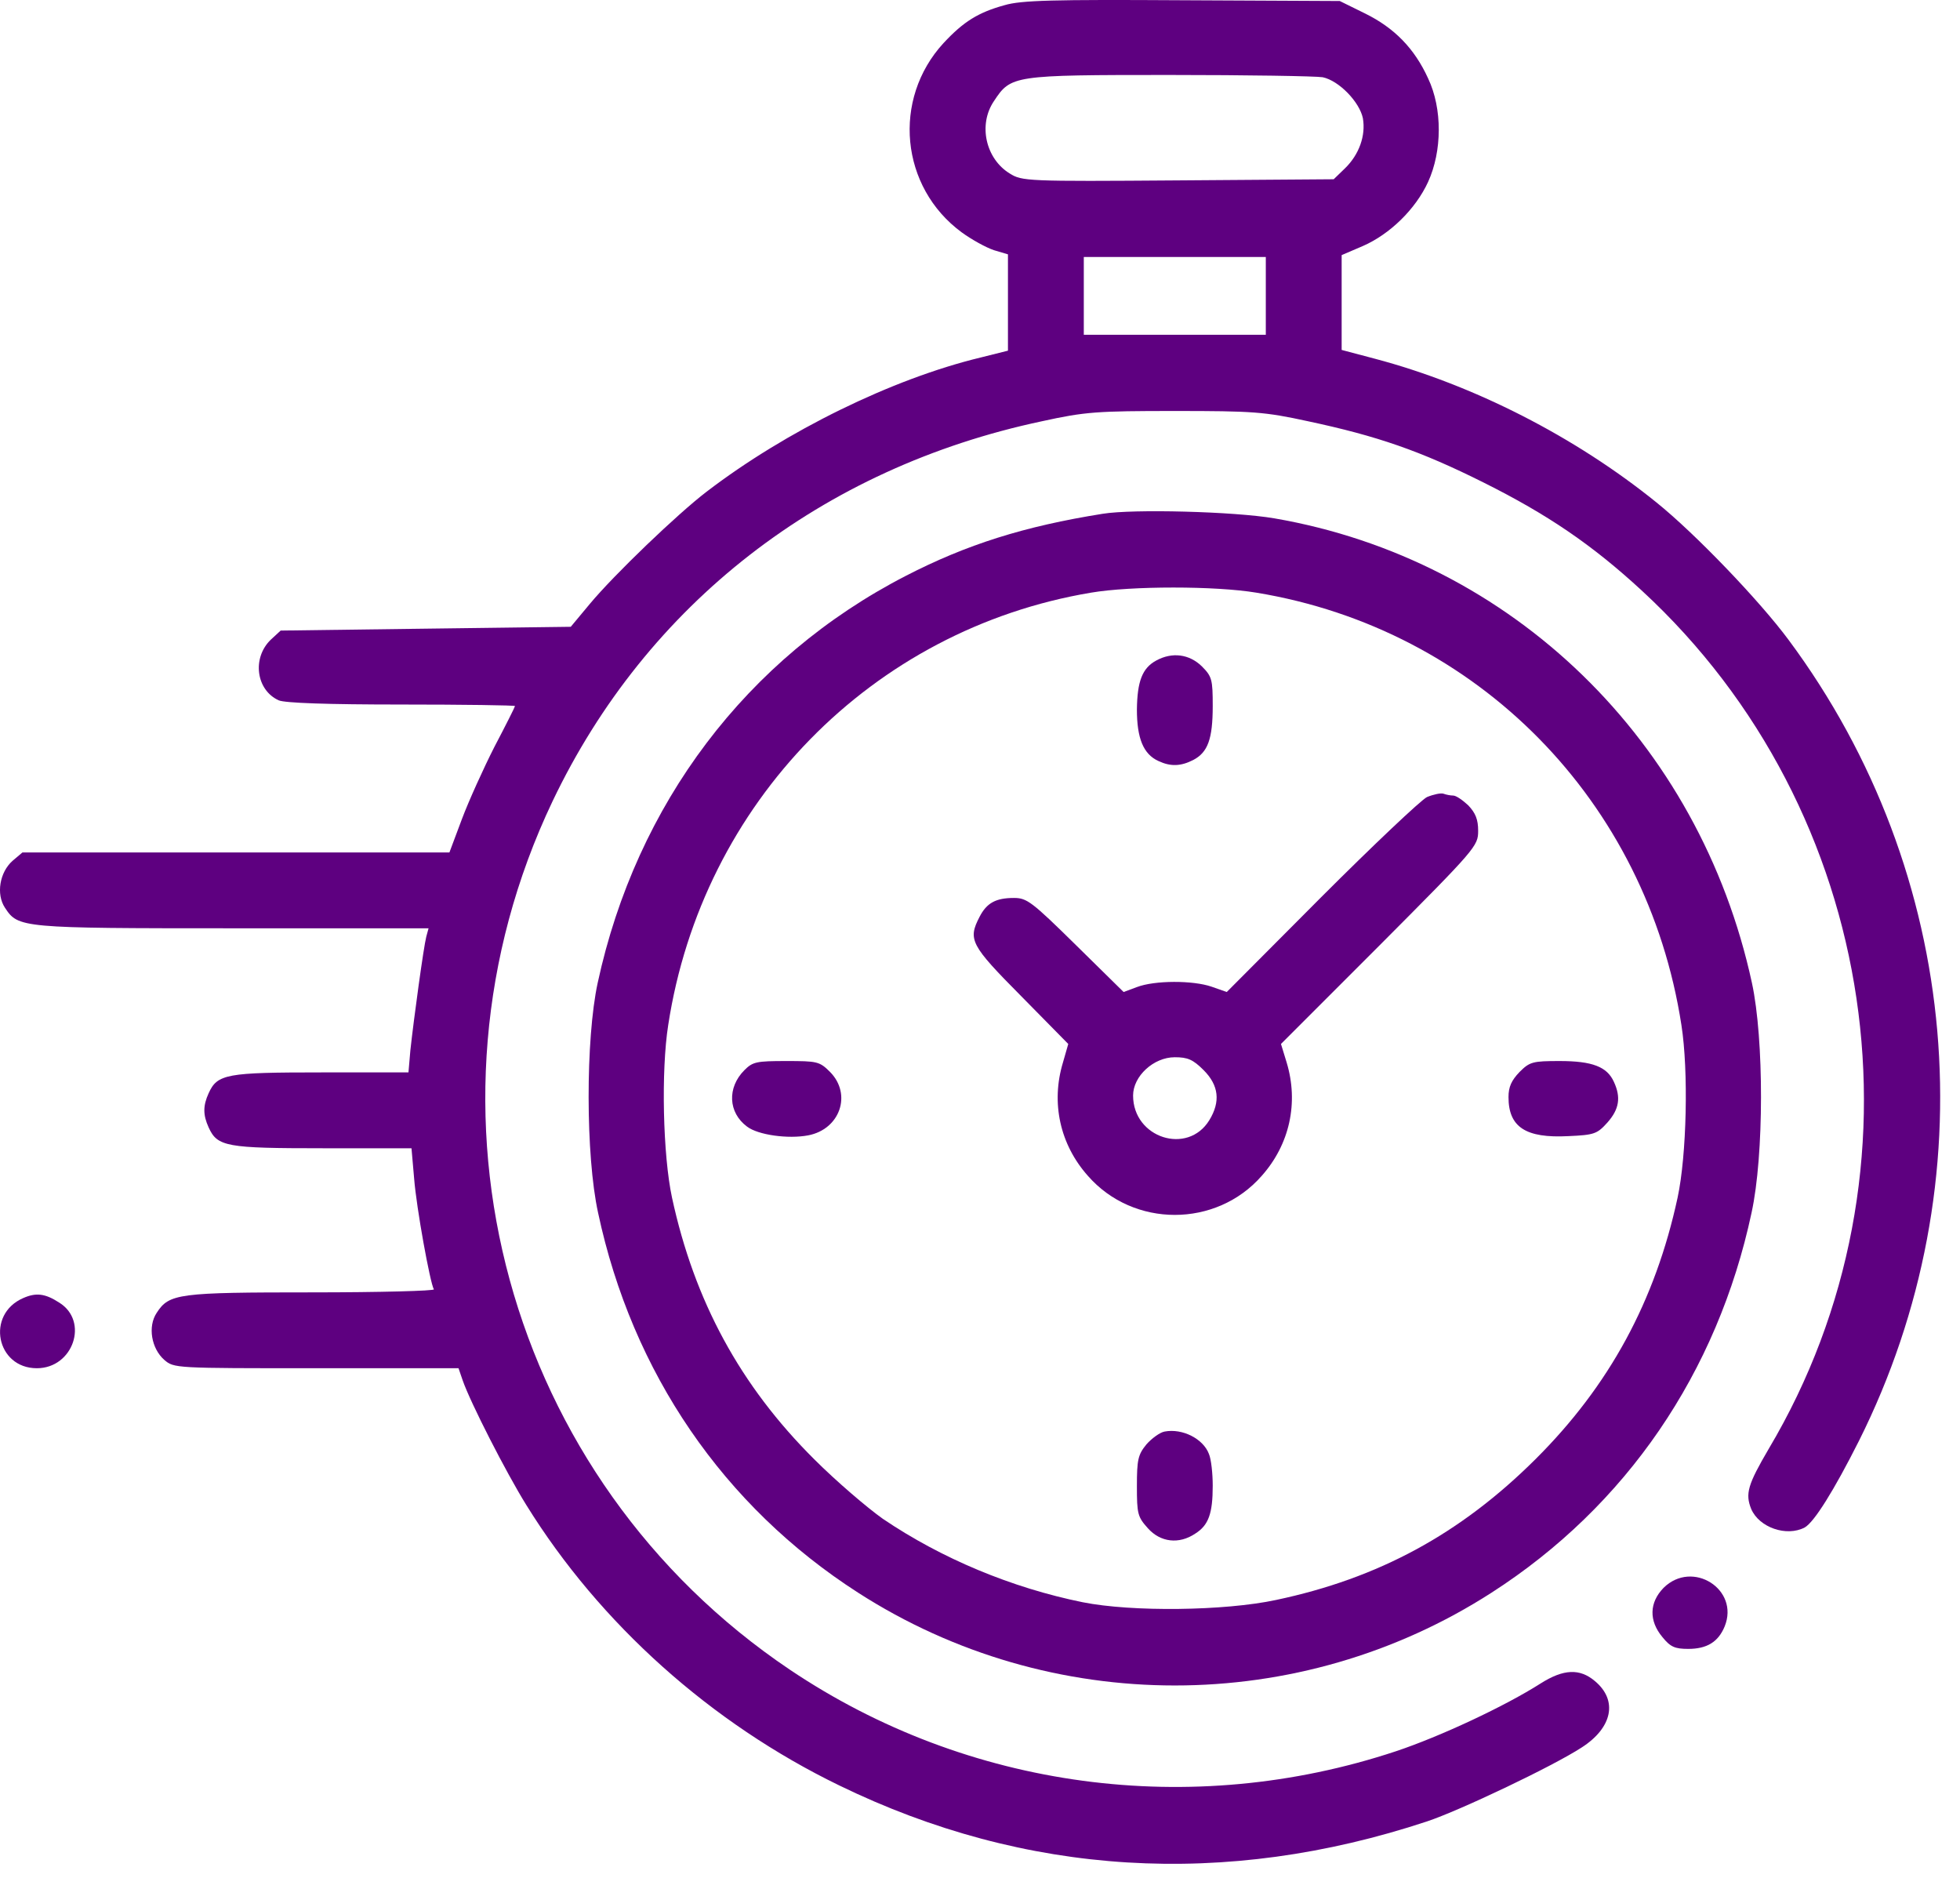
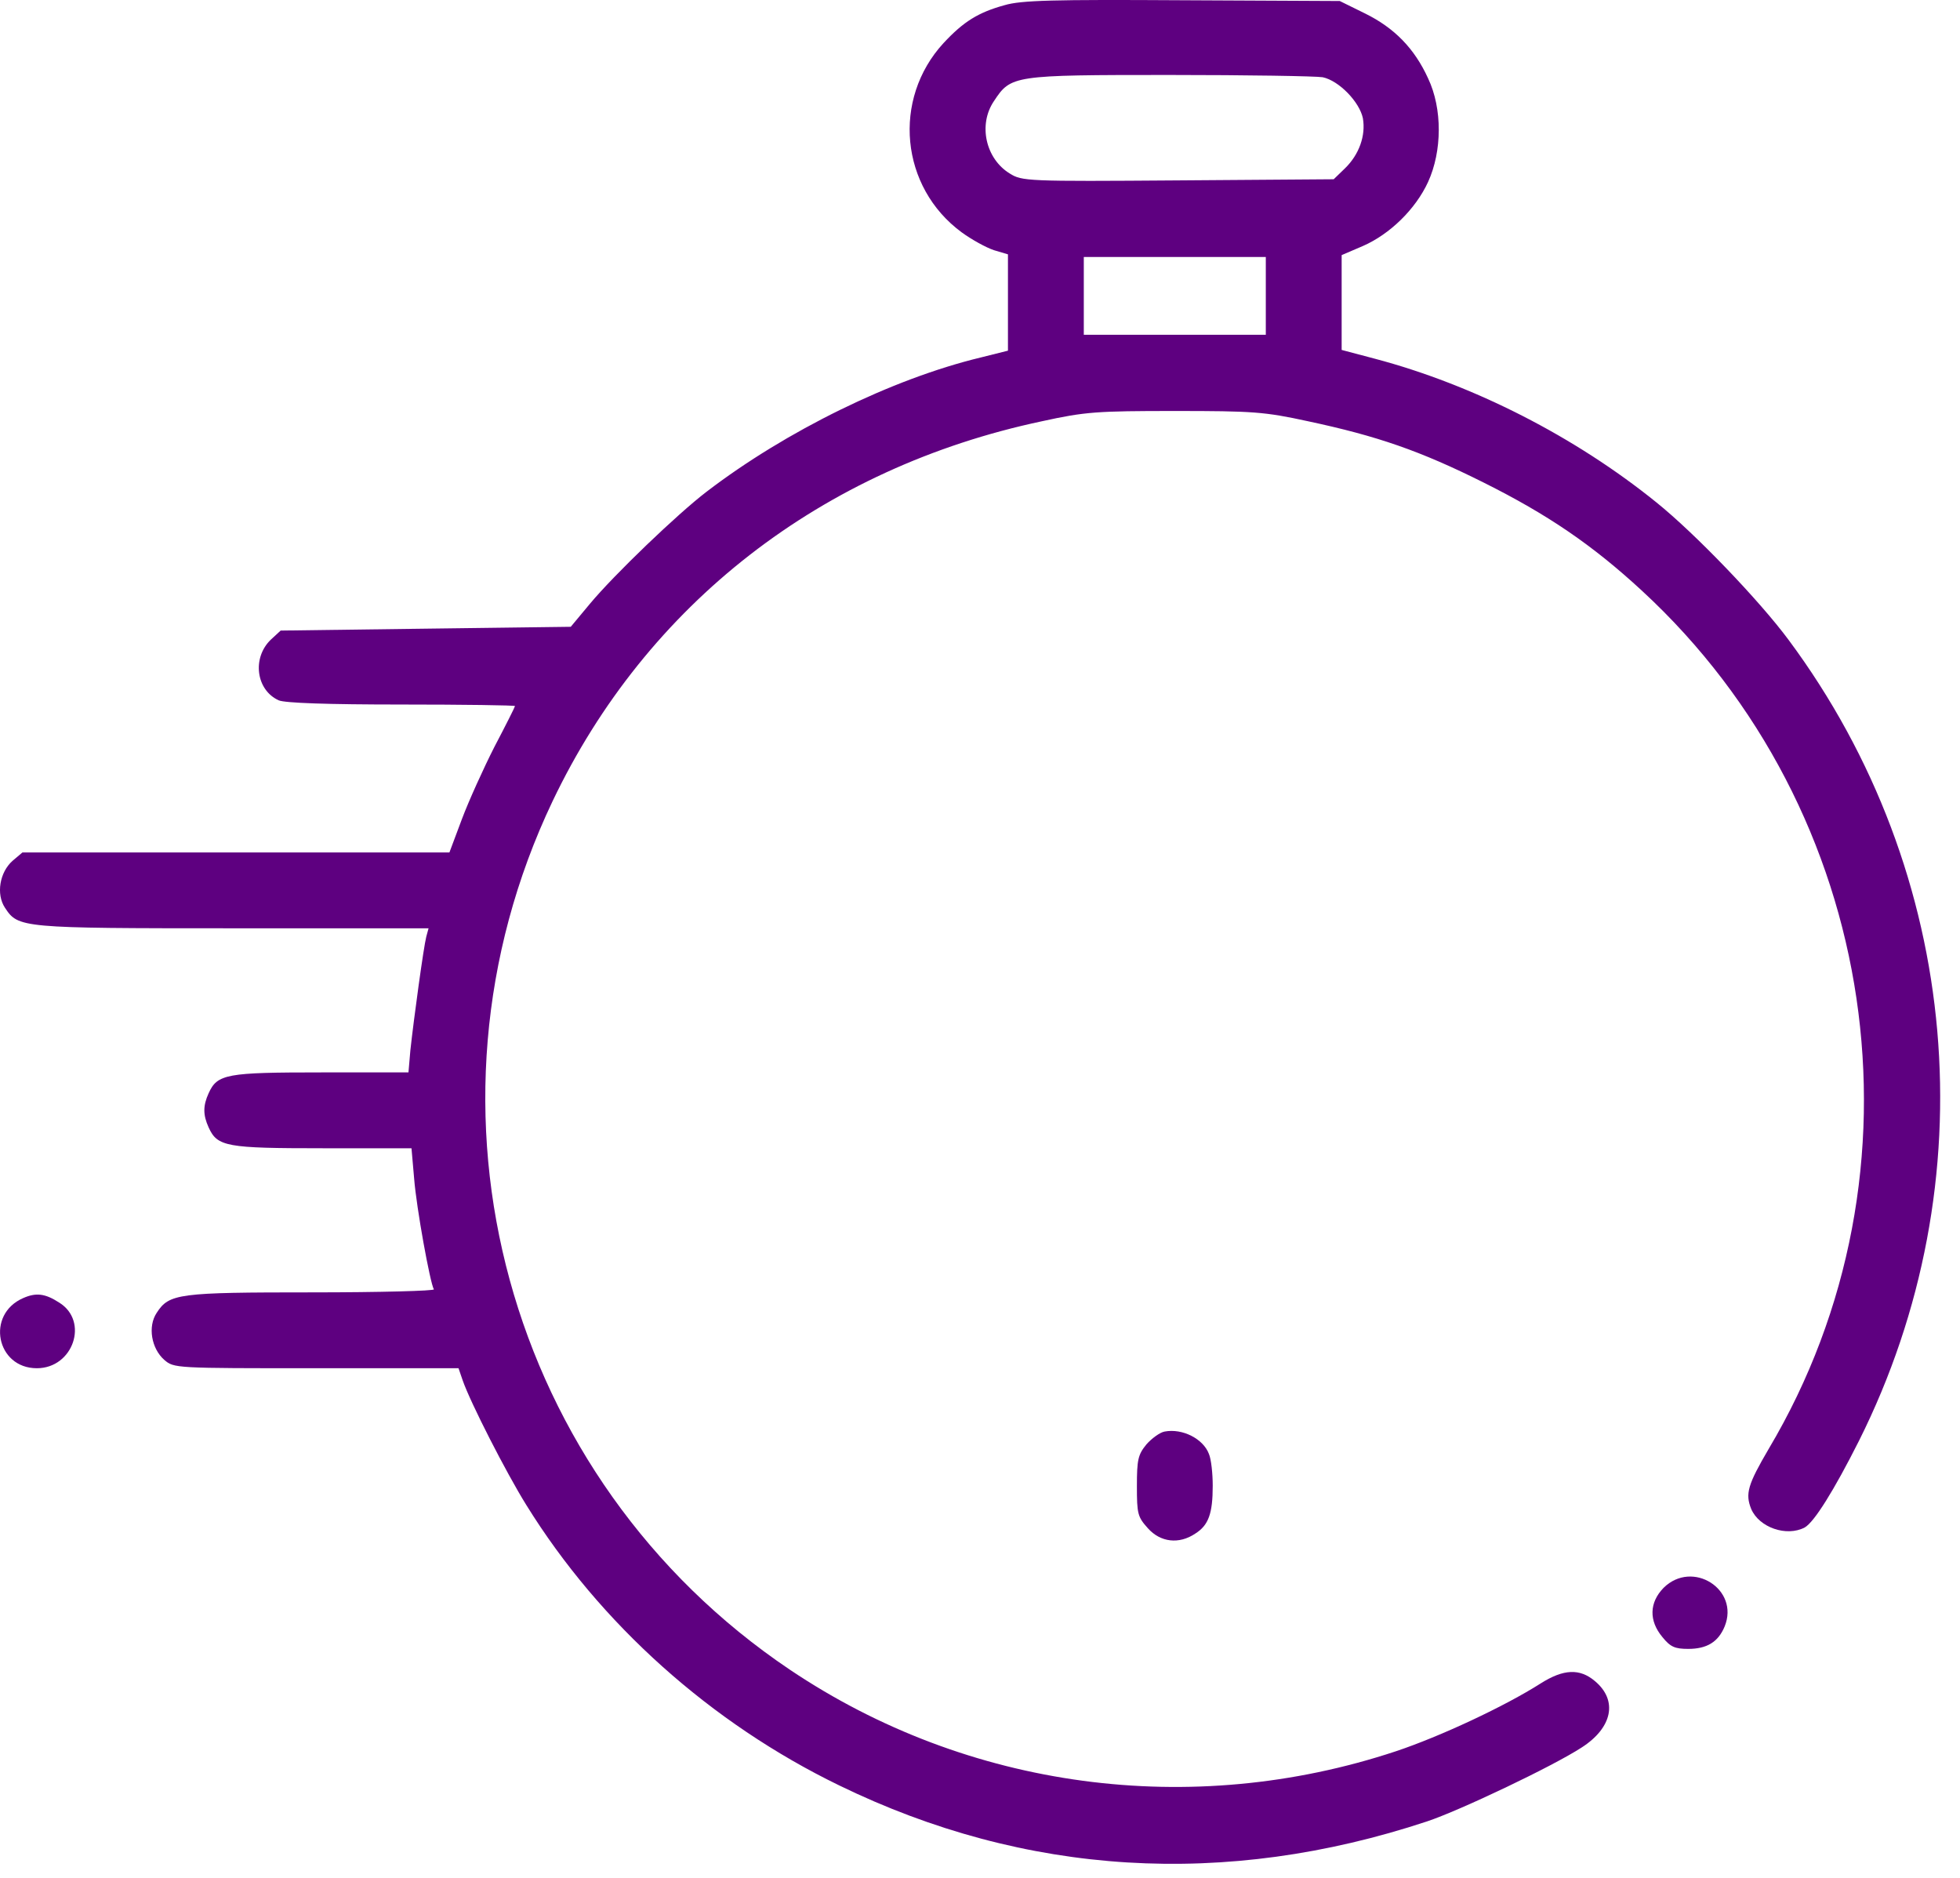
<svg xmlns="http://www.w3.org/2000/svg" width="95" height="91" viewBox="0 0 95 91" fill="none">
  <path d="M48.69 0.251C47.422 0.6 46.705 1.041 45.731 2.089C43.231 4.809 43.636 9.073 46.613 11.26C47.091 11.609 47.789 11.995 48.175 12.124L48.855 12.326L48.855 14.66L48.855 16.994L47.532 17.325C43.25 18.355 38.085 20.891 34.244 23.832C32.847 24.898 29.778 27.838 28.583 29.272L27.664 30.375L20.625 30.466L13.604 30.558L13.126 30.999C12.207 31.882 12.409 33.444 13.512 33.94C13.806 34.069 15.883 34.142 19.449 34.142C22.481 34.142 24.962 34.179 24.962 34.216C24.962 34.253 24.521 35.135 23.97 36.182C23.437 37.23 22.72 38.811 22.389 39.693L21.783 41.31L11.435 41.31L1.088 41.31L0.61 41.715C-0.015 42.266 -0.199 43.332 0.242 43.993C0.886 44.968 0.996 44.986 11.288 44.986L20.772 44.986L20.662 45.39C20.533 45.887 20.055 49.379 19.89 50.904L19.798 51.97L15.571 51.97C10.976 51.97 10.535 52.044 10.112 52.981C9.836 53.587 9.836 54.029 10.112 54.635C10.535 55.572 10.976 55.646 15.644 55.646L19.945 55.646L20.073 57.116C20.184 58.532 20.845 62.171 21.029 62.483C21.084 62.556 18.438 62.63 15.13 62.63C8.642 62.63 8.2 62.685 7.594 63.623C7.153 64.284 7.337 65.35 7.962 65.901C8.439 66.306 8.458 66.306 15.332 66.306L22.224 66.306L22.426 66.894C22.794 67.96 24.54 71.379 25.514 72.941C29.079 78.694 34.464 83.509 40.676 86.523C49.701 90.916 59.387 91.504 69.164 88.269C70.763 87.736 75.248 85.604 76.663 84.685C78.152 83.729 78.427 82.406 77.306 81.469C76.571 80.844 75.781 80.881 74.678 81.579C72.95 82.682 69.808 84.152 67.657 84.869C57.732 88.159 46.907 86.707 38.287 80.917C24.54 71.673 19.651 53.808 26.782 38.829C31.34 29.272 39.831 22.674 50.509 20.413C52.605 19.953 53.174 19.917 56.942 19.917C60.728 19.917 61.28 19.953 63.393 20.413C66.757 21.13 68.834 21.847 71.921 23.39C75.009 24.934 77.178 26.405 79.585 28.628C91.127 39.27 93.719 56.785 85.724 70.221C84.713 71.948 84.584 72.389 84.879 73.125C85.264 74.025 86.588 74.485 87.47 74.025C87.93 73.768 88.885 72.242 90.098 69.835C96.384 57.282 95.079 42.303 86.698 31.018C85.283 29.106 82.158 25.853 80.284 24.346C76.351 21.167 71.425 18.649 66.628 17.381L65.029 16.958L65.029 14.66L65.029 12.363L66.058 11.922C67.363 11.352 68.613 10.139 69.219 8.816C69.9 7.327 69.918 5.269 69.219 3.798C68.558 2.346 67.584 1.354 66.168 0.655L64.937 0.049L57.31 0.012C51.042 -0.025 49.499 0.012 48.69 0.251ZM64.11 3.743C64.9 3.909 65.893 4.938 66.058 5.728C66.205 6.573 65.874 7.492 65.194 8.154L64.643 8.687L57.108 8.742C49.774 8.797 49.535 8.779 48.947 8.411C47.771 7.695 47.403 6.04 48.175 4.901C49.002 3.651 49.076 3.633 56.685 3.633C60.434 3.633 63.779 3.688 64.11 3.743ZM61.353 14.329L61.353 16.223L56.942 16.223L52.531 16.223L52.531 14.329L52.531 12.455L56.942 12.455L61.353 12.455L61.353 14.329Z" fill="#5E0080" />
-   <path d="M53.45 24.898C49.646 25.504 46.852 26.386 43.893 27.912C36.192 31.882 30.844 38.958 28.969 47.633C28.381 50.353 28.381 55.995 28.988 58.77C30.642 66.526 35.071 72.996 41.596 77.186C50.914 83.178 62.971 83.178 72.289 77.186C78.814 72.996 83.243 66.526 84.897 58.77C85.504 55.995 85.504 50.353 84.915 47.633C82.379 35.925 73.3 27.103 61.758 25.118C59.809 24.787 54.92 24.659 53.45 24.898ZM60.894 28.721C71.627 30.485 79.824 38.829 81.497 49.673C81.846 51.897 81.754 55.977 81.313 58.035C80.229 63.053 78.005 67.151 74.421 70.717C70.782 74.338 66.812 76.488 61.849 77.536C59.368 78.069 54.865 78.124 52.476 77.646C49.039 76.948 45.639 75.532 42.79 73.603C42.037 73.07 40.53 71.783 39.464 70.717C35.88 67.151 33.656 63.053 32.571 58.035C32.13 55.977 32.038 51.897 32.388 49.673C34.042 38.903 42.257 30.503 52.88 28.721C54.829 28.39 58.909 28.39 60.894 28.721Z" fill="#5E0080" />
-   <path d="M56.042 32.01C55.362 32.378 55.123 33.021 55.105 34.381C55.105 35.778 55.417 36.55 56.152 36.881C56.74 37.157 57.236 37.138 57.843 36.826C58.541 36.458 58.78 35.815 58.78 34.216C58.78 32.929 58.744 32.782 58.247 32.286C57.641 31.698 56.814 31.588 56.042 32.01Z" fill="#5E0080" />
-   <path d="M69.164 38.627C68.87 38.774 66.554 40.961 64.037 43.479L59.46 48.074L58.725 47.816C57.824 47.504 55.968 47.504 55.104 47.835L54.461 48.074L52.145 45.795C50.013 43.699 49.774 43.516 49.149 43.516C48.267 43.516 47.826 43.755 47.477 44.434C46.907 45.537 47.036 45.795 49.498 48.276L51.778 50.592L51.52 51.492C50.932 53.44 51.373 55.462 52.733 56.987C54.939 59.505 58.945 59.505 61.151 56.987C62.511 55.462 62.952 53.44 62.364 51.492L62.088 50.592L66.867 45.813C71.554 41.108 71.645 40.998 71.645 40.262C71.645 39.711 71.517 39.399 71.168 39.031C70.892 38.774 70.579 38.553 70.432 38.553C70.304 38.553 70.102 38.516 69.955 38.461C69.826 38.425 69.477 38.498 69.164 38.627ZM58.339 51.86C59.074 52.595 59.166 53.385 58.615 54.286C57.567 55.995 54.92 55.15 54.92 53.091C54.92 52.154 55.913 51.235 56.942 51.235C57.567 51.235 57.824 51.345 58.339 51.86Z" fill="#5E0080" />
-   <path d="M36.082 51.86C35.237 52.705 35.292 53.918 36.211 54.598C36.744 55.003 38.196 55.205 39.17 55.021C40.714 54.727 41.302 53.036 40.236 51.952C39.721 51.437 39.611 51.419 38.104 51.419C36.67 51.419 36.486 51.455 36.082 51.86Z" fill="#5E0080" />
-   <path d="M73.649 51.952C73.263 52.356 73.116 52.668 73.116 53.165C73.116 54.617 73.943 55.168 76.02 55.058C77.288 55.002 77.416 54.947 77.913 54.396C78.482 53.753 78.574 53.183 78.225 52.429C77.894 51.694 77.177 51.419 75.597 51.419C74.292 51.419 74.145 51.455 73.649 51.952Z" fill="#5E0080" />
  <path d="M56.446 69.375C56.226 69.412 55.821 69.706 55.564 70C55.16 70.496 55.105 70.735 55.105 72.022C55.105 73.363 55.141 73.51 55.638 74.062C56.244 74.742 57.145 74.852 57.935 74.319C58.578 73.915 58.78 73.345 58.78 72.003C58.78 71.415 58.707 70.717 58.596 70.46C58.321 69.724 57.31 69.21 56.446 69.375Z" fill="#5E0080" />
  <path d="M1.125 62.906C-0.695 63.696 -0.18 66.306 1.786 66.306C3.551 66.306 4.323 64.027 2.871 63.126C2.191 62.685 1.75 62.63 1.125 62.906Z" fill="#5E0080" />
  <path d="M80.633 76.948C79.935 77.665 79.916 78.547 80.578 79.337C80.964 79.815 81.185 79.907 81.828 79.907C82.728 79.907 83.28 79.576 83.592 78.822C84.327 77.021 82.03 75.569 80.633 76.948Z" fill="#5E0080" />
</svg>